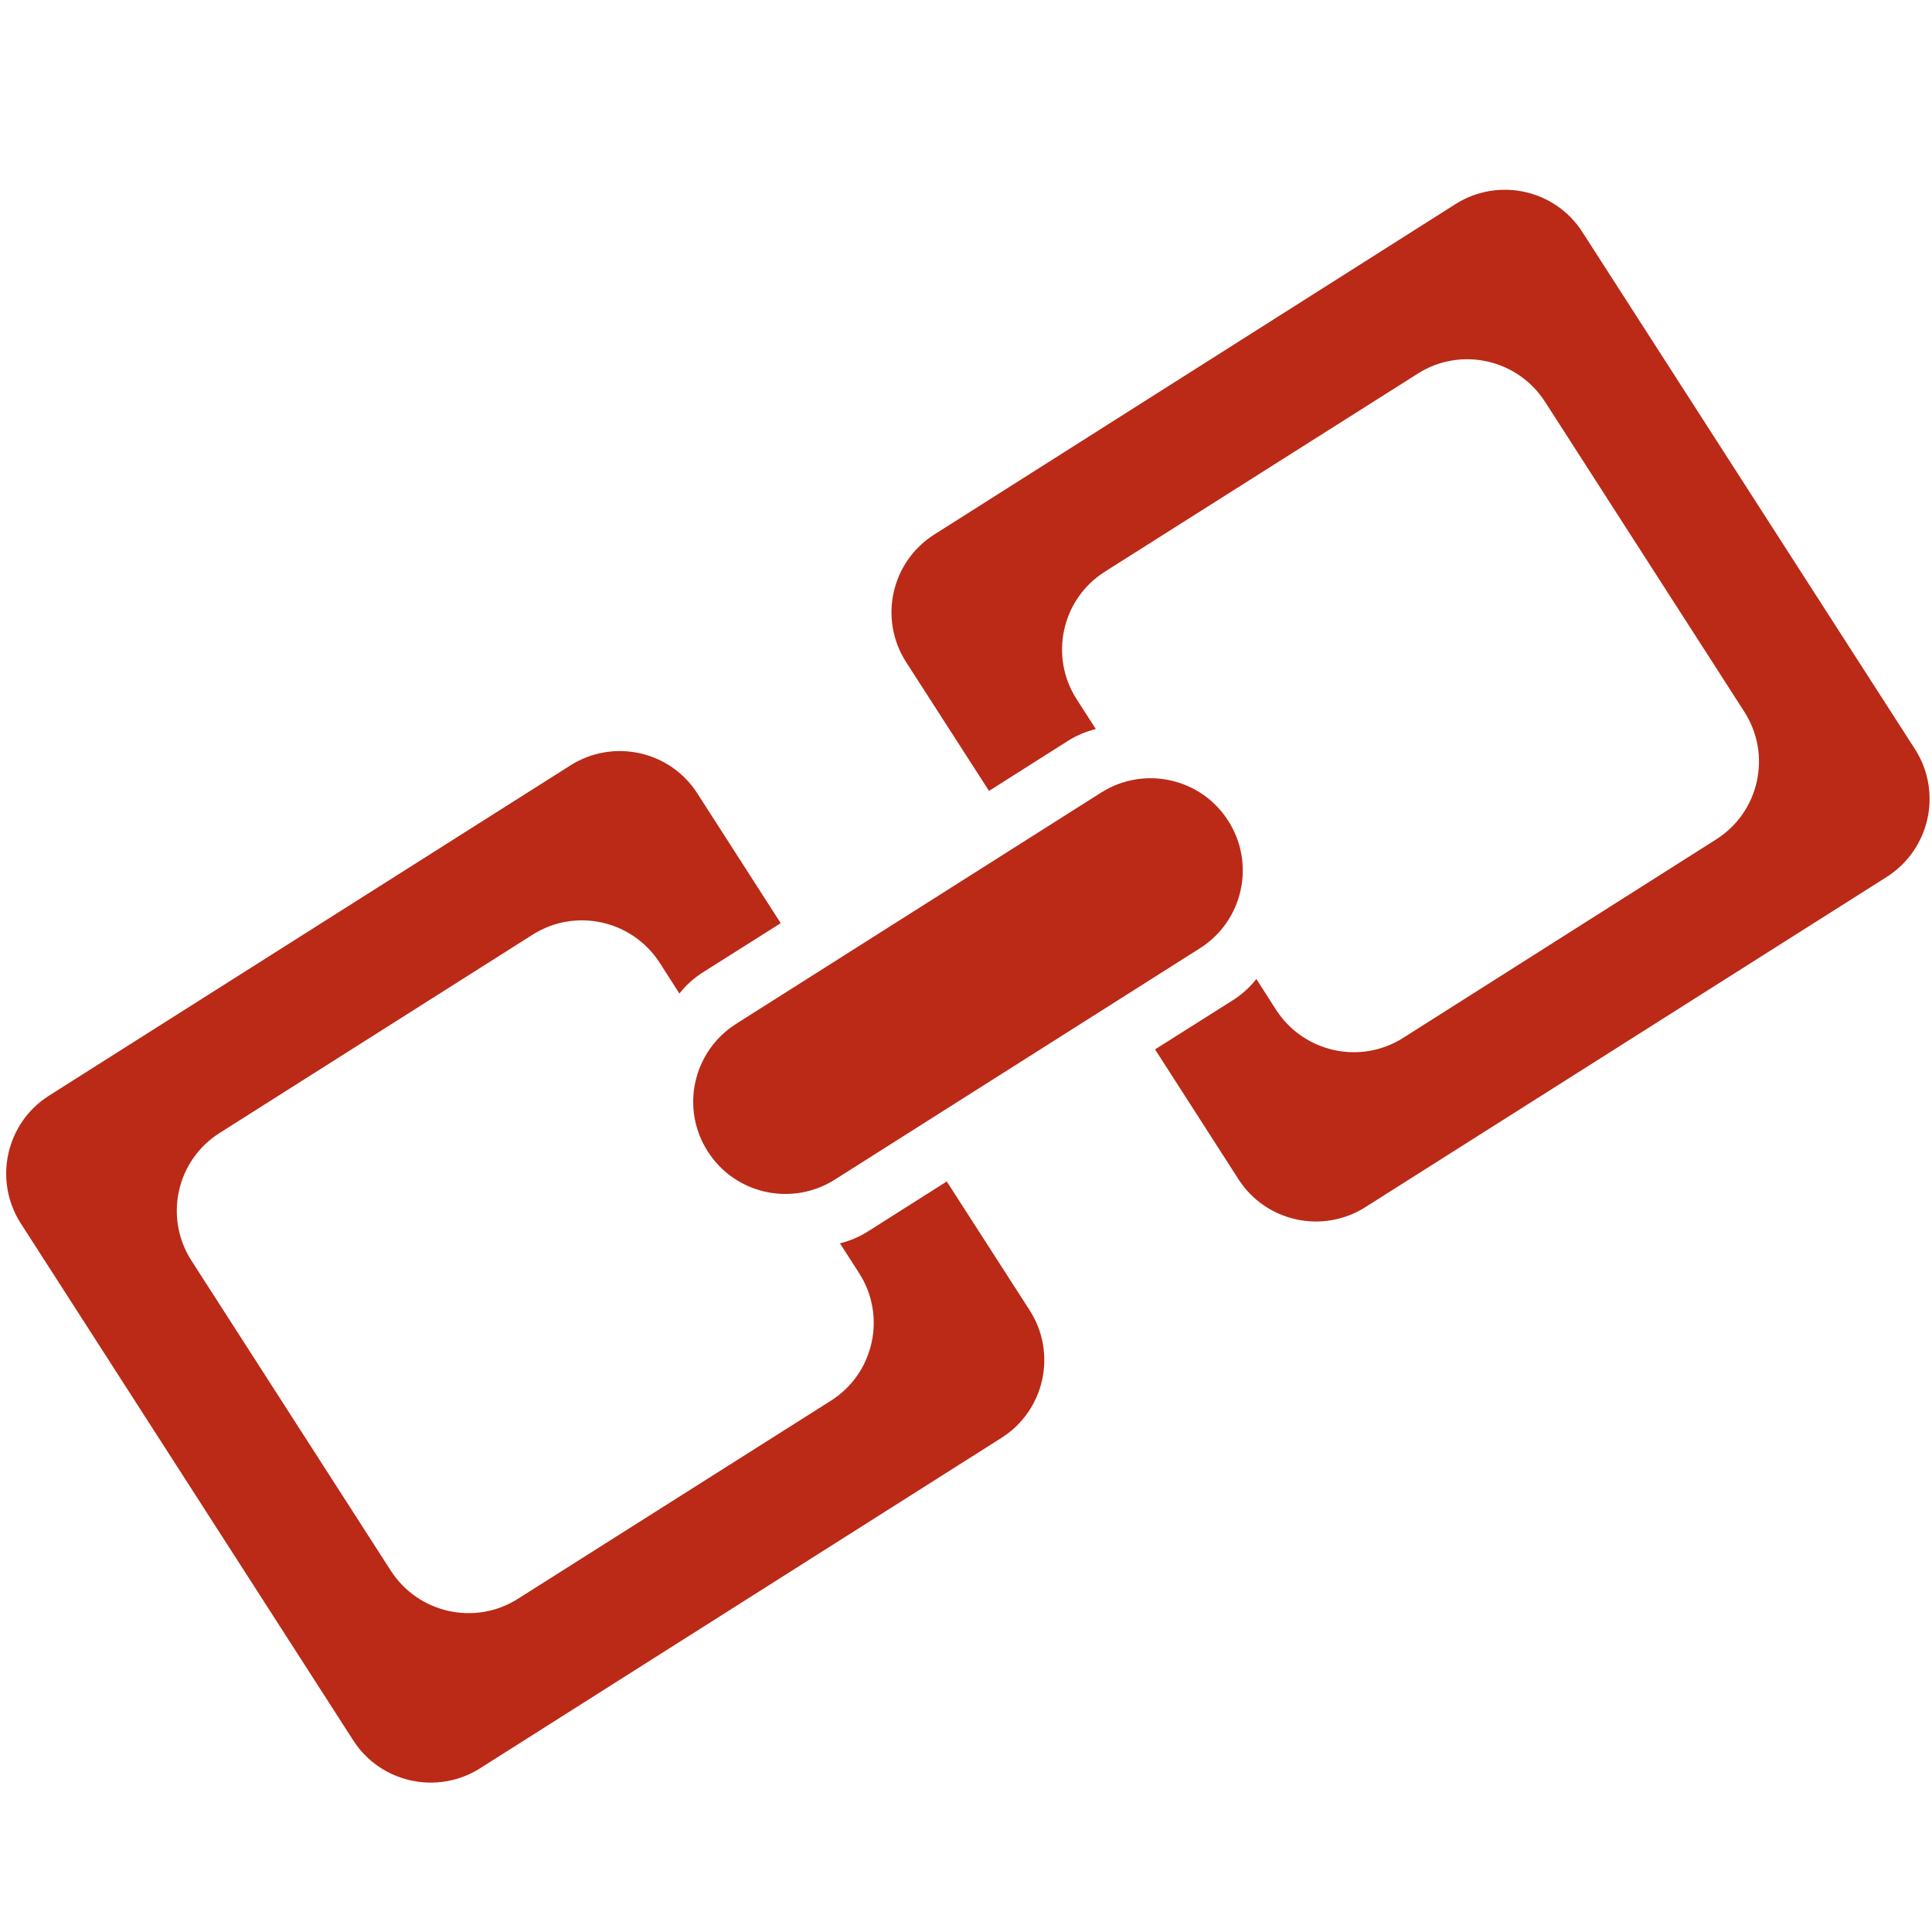
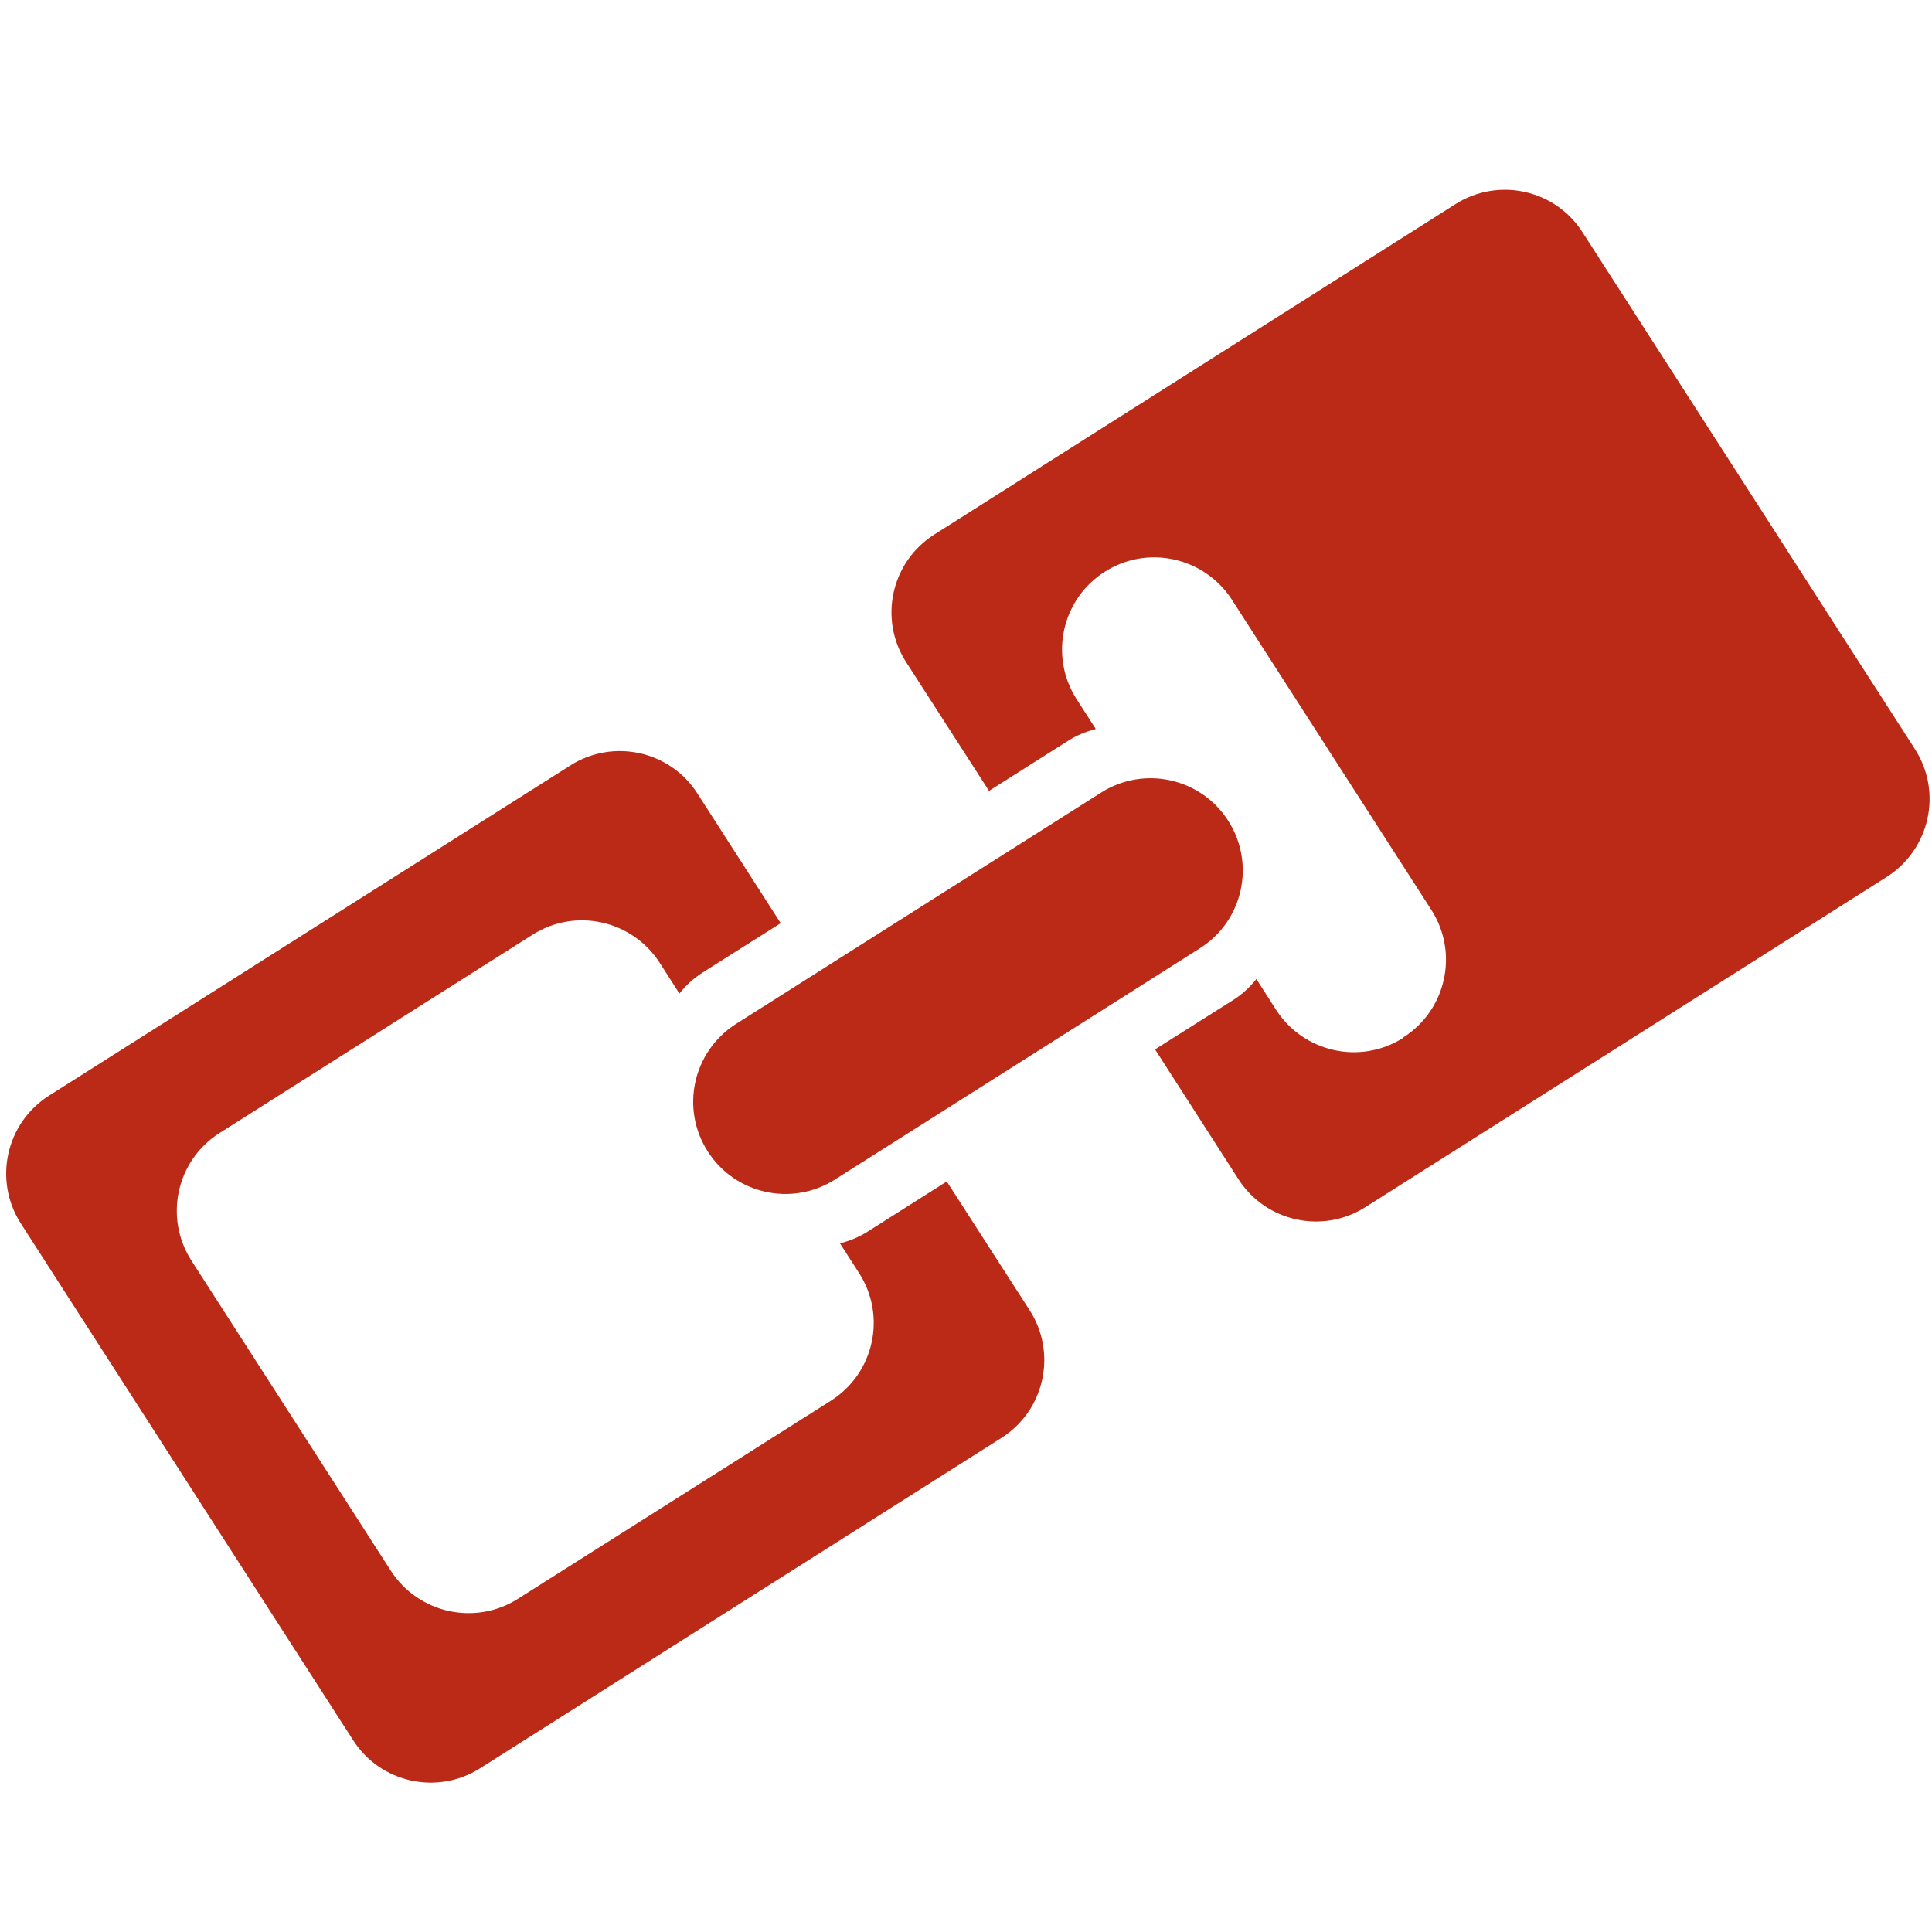
<svg xmlns="http://www.w3.org/2000/svg" t="1723876868201" class="icon" viewBox="0 0 1024 1024" version="1.1" p-id="21472" width="32" height="32">
-   <path d="M501.8 626.2L460 652.7c-4.7 3-9.7 5-14.8 6.3l10.1 15.7c14.7 22.8 8 53.2-14.9 67.7l-165.9 105c-22.7 14.4-52.7 7.7-67.3-14.8L101.5 668.2c-14.7-22.8-8-53.2 14.9-67.7l165.9-105.1c22.7-14.4 52.7-7.7 67.3 14.8l10.5 16.4c3.4-4.3 7.5-8.1 12.4-11.2l41.3-26.1-44.2-68.8c-14.5-22.6-44.6-29.2-67.3-14.8L26 580.7c-22.9 14.5-29.6 44.9-15 67.7l176.2 274c14.5 22.6 44.6 29.2 67.3 14.8l276.3-175.1c22.9-14.5 29.6-44.9 14.9-67.7l-43.9-68.2zM1015 397.1L838.7 123c-14.5-22.6-44.6-29.2-67.3-14.8L495.2 283.3c-22.9 14.5-29.6 44.9-14.9 67.7l43.9 68.2 41.8-26.5c4.7-3 9.7-5 14.8-6.3l-10.1-15.7c-14.7-22.8-8-53.2 14.9-67.7l165.9-105c22.7-14.4 52.7-7.7 67.3 14.8l105.7 164.4c14.7 22.8 8 53.2-14.9 67.7L743.7 550.1c-22.7 14.4-52.7 7.7-67.3-14.8l-10.5-16.4c-3.4 4.3-7.5 8.1-12.4 11.2l-41.3 26.1 44.2 68.8c14.5 22.6 44.6 29.2 67.3 14.8l276.3-175c22.9-14.6 29.6-44.9 15-67.7zM375.2 610.4c14.5 22.6 44.6 29.2 67.3 14.8L636 502.6c22.9-14.5 29.6-44.9 14.9-67.7-14.5-22.6-44.6-29.2-67.3-14.8L390.1 542.7c-22.9 14.6-29.6 44.9-14.9 67.7z" fill="#BA2A17" p-id="21473" />
+   <path d="M501.8 626.2L460 652.7c-4.7 3-9.7 5-14.8 6.3l10.1 15.7c14.7 22.8 8 53.2-14.9 67.7l-165.9 105c-22.7 14.4-52.7 7.7-67.3-14.8L101.5 668.2c-14.7-22.8-8-53.2 14.9-67.7l165.9-105.1c22.7-14.4 52.7-7.7 67.3 14.8l10.5 16.4c3.4-4.3 7.5-8.1 12.4-11.2l41.3-26.1-44.2-68.8c-14.5-22.6-44.6-29.2-67.3-14.8L26 580.7c-22.9 14.5-29.6 44.9-15 67.7l176.2 274c14.5 22.6 44.6 29.2 67.3 14.8l276.3-175.1c22.9-14.5 29.6-44.9 14.9-67.7l-43.9-68.2zM1015 397.1L838.7 123c-14.5-22.6-44.6-29.2-67.3-14.8L495.2 283.3c-22.9 14.5-29.6 44.9-14.9 67.7l43.9 68.2 41.8-26.5c4.7-3 9.7-5 14.8-6.3l-10.1-15.7c-14.7-22.8-8-53.2 14.9-67.7c22.7-14.4 52.7-7.7 67.3 14.8l105.7 164.4c14.7 22.8 8 53.2-14.9 67.7L743.7 550.1c-22.7 14.4-52.7 7.7-67.3-14.8l-10.5-16.4c-3.4 4.3-7.5 8.1-12.4 11.2l-41.3 26.1 44.2 68.8c14.5 22.6 44.6 29.2 67.3 14.8l276.3-175c22.9-14.6 29.6-44.9 15-67.7zM375.2 610.4c14.5 22.6 44.6 29.2 67.3 14.8L636 502.6c22.9-14.5 29.6-44.9 14.9-67.7-14.5-22.6-44.6-29.2-67.3-14.8L390.1 542.7c-22.9 14.6-29.6 44.9-14.9 67.7z" fill="#BA2A17" p-id="21473" />
</svg>